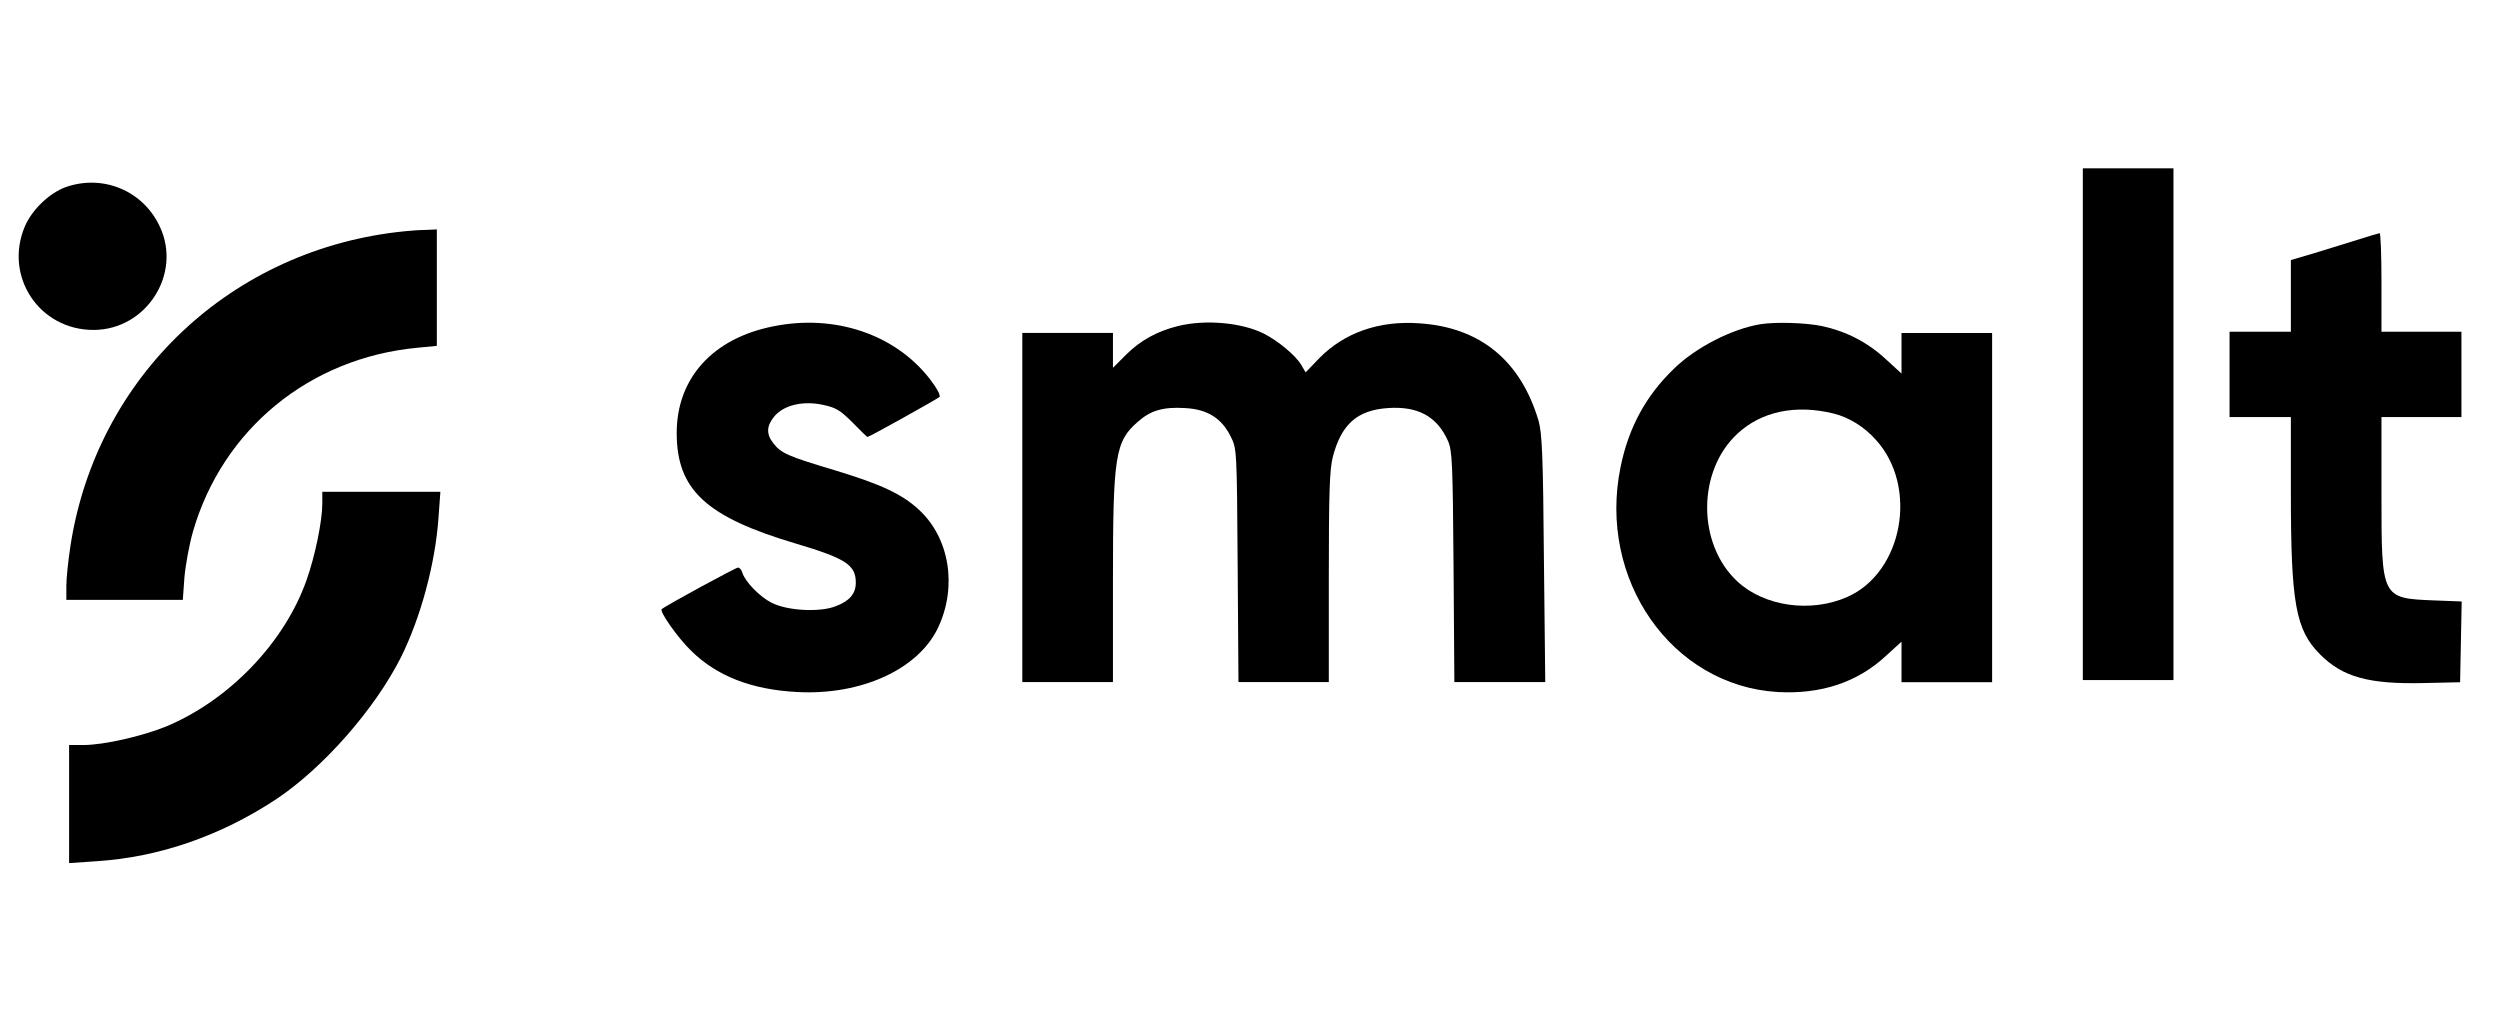
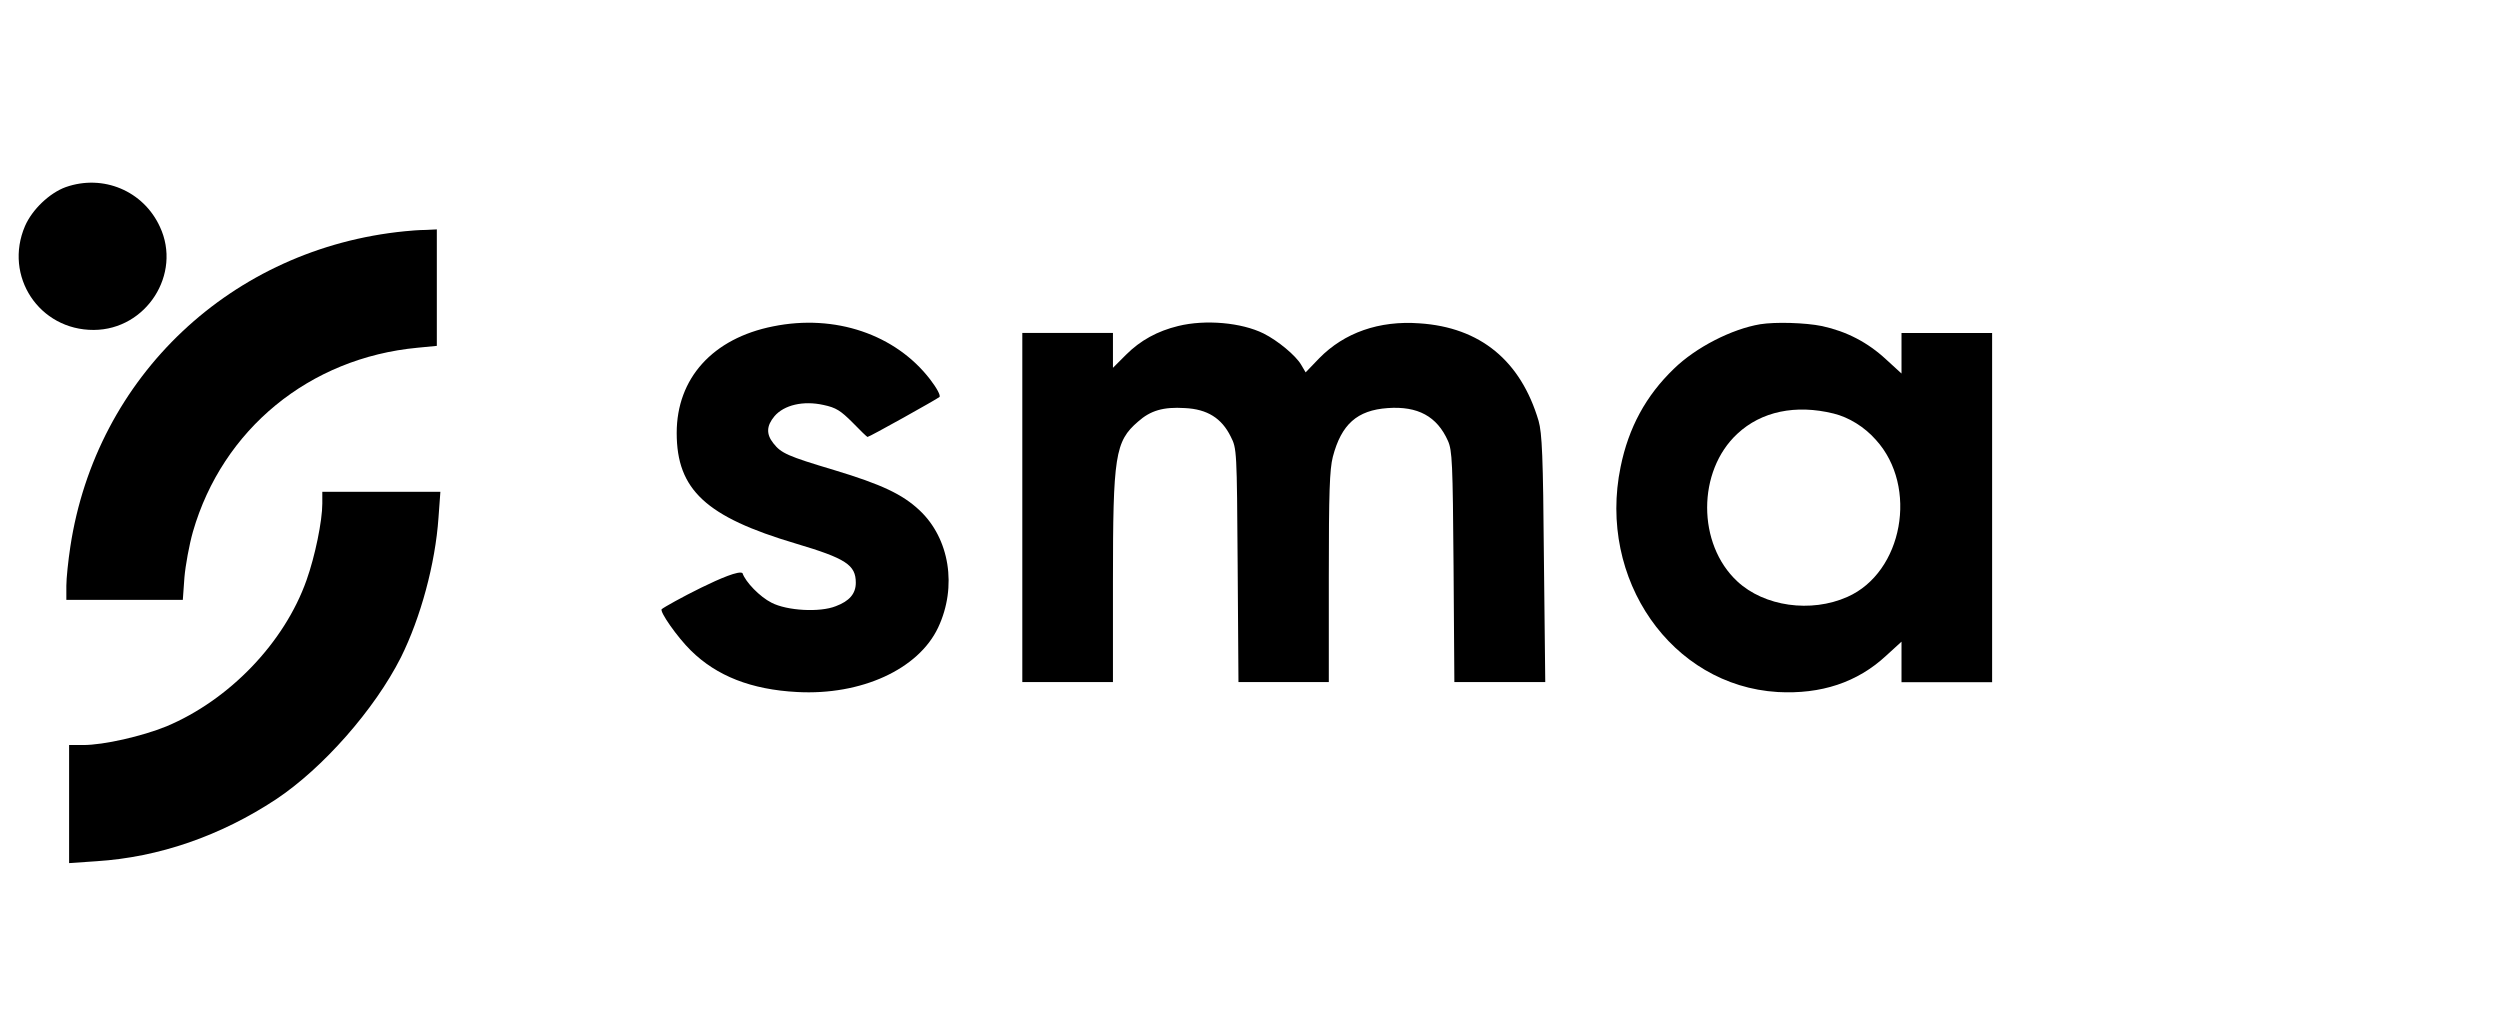
<svg xmlns="http://www.w3.org/2000/svg" width="78" height="32" viewBox="0 0 78 32" fill="none">
  <g clip-path="url(#clip0_5447_5832)">
-     <path d="M64.984 13.235V21.218H66.398H67.812V13.235V5.252H66.398H64.984V13.235Z" fill="black" />
    <path d="M2.053 5.837C1.546 6.02 1.006 6.535 0.781 7.051C0.108 8.614 1.222 10.302 2.927 10.294C4.565 10.286 5.679 8.548 4.989 7.076C4.473 5.953 3.218 5.429 2.053 5.837Z" fill="black" />
    <path d="M12.631 7.215C7.234 7.748 3.002 11.739 2.195 17.053C2.129 17.485 2.07 18.042 2.07 18.275V18.716H3.891H5.704L5.754 18.017C5.787 17.635 5.904 16.994 6.02 16.587C6.943 13.394 9.654 11.165 13.03 10.849L13.629 10.791V8.978V7.157L13.28 7.174C13.08 7.174 12.789 7.199 12.631 7.215Z" fill="black" />
-     <path d="M73.554 7.482C73.213 7.59 72.606 7.773 72.207 7.898L71.475 8.114V9.237V10.351H70.519H69.562V11.681V13.012H70.519H71.475V15.365C71.475 18.833 71.625 19.656 72.39 20.421C73.097 21.128 73.912 21.352 75.633 21.311L76.755 21.286L76.78 20.03L76.805 18.766L75.949 18.733C74.302 18.666 74.302 18.675 74.302 15.44V13.012H75.55H76.797V11.681V10.351H75.55H74.302V8.812C74.302 7.964 74.277 7.274 74.244 7.274C74.203 7.282 73.895 7.374 73.554 7.482Z" fill="black" />
-     <path d="M24.123 10.182C22.235 10.556 21.113 11.804 21.113 13.508C21.113 15.28 22.027 16.128 24.829 16.959C26.393 17.425 26.701 17.625 26.701 18.182C26.701 18.523 26.501 18.755 26.077 18.913C25.578 19.113 24.555 19.055 24.073 18.805C23.707 18.622 23.258 18.157 23.166 17.882C23.141 17.782 23.075 17.708 23.025 17.708C22.959 17.708 20.78 18.889 20.647 19.005C20.564 19.071 21.137 19.886 21.553 20.294C22.36 21.092 23.441 21.516 24.871 21.591C26.867 21.699 28.655 20.884 29.27 19.579C29.869 18.306 29.628 16.801 28.688 15.92C28.156 15.421 27.507 15.113 26.019 14.664C24.572 14.232 24.372 14.14 24.131 13.833C23.898 13.542 23.915 13.284 24.164 12.985C24.464 12.635 25.062 12.494 25.694 12.635C26.085 12.718 26.227 12.81 26.601 13.184C26.842 13.434 27.05 13.633 27.066 13.633C27.125 13.633 29.237 12.452 29.311 12.386C29.353 12.344 29.237 12.12 29.02 11.837C27.939 10.432 26.052 9.791 24.123 10.182Z" fill="black" />
+     <path d="M24.123 10.182C22.235 10.556 21.113 11.804 21.113 13.508C21.113 15.28 22.027 16.128 24.829 16.959C26.393 17.425 26.701 17.625 26.701 18.182C26.701 18.523 26.501 18.755 26.077 18.913C25.578 19.113 24.555 19.055 24.073 18.805C23.707 18.622 23.258 18.157 23.166 17.882C22.959 17.708 20.78 18.889 20.647 19.005C20.564 19.071 21.137 19.886 21.553 20.294C22.36 21.092 23.441 21.516 24.871 21.591C26.867 21.699 28.655 20.884 29.27 19.579C29.869 18.306 29.628 16.801 28.688 15.92C28.156 15.421 27.507 15.113 26.019 14.664C24.572 14.232 24.372 14.14 24.131 13.833C23.898 13.542 23.915 13.284 24.164 12.985C24.464 12.635 25.062 12.494 25.694 12.635C26.085 12.718 26.227 12.81 26.601 13.184C26.842 13.434 27.05 13.633 27.066 13.633C27.125 13.633 29.237 12.452 29.311 12.386C29.353 12.344 29.237 12.12 29.02 11.837C27.939 10.432 26.052 9.791 24.123 10.182Z" fill="black" />
    <path d="M36.761 10.171C36.112 10.329 35.58 10.62 35.131 11.069L34.724 11.476V10.928V10.387H33.31H31.896V15.834V21.28H33.31H34.724V18.137C34.724 14.22 34.79 13.771 35.505 13.156C35.896 12.807 36.295 12.69 36.969 12.732C37.667 12.765 38.117 13.048 38.399 13.622C38.59 13.996 38.59 14.046 38.615 17.638L38.64 21.28H40.046H41.459V18.012C41.459 15.335 41.484 14.653 41.584 14.254C41.85 13.239 42.341 12.799 43.297 12.732C44.237 12.665 44.835 12.99 45.176 13.755C45.309 14.054 45.326 14.428 45.351 17.68L45.376 21.28H46.798H48.212L48.17 17.43C48.145 14.229 48.112 13.514 48.004 13.131C47.447 11.252 46.182 10.212 44.287 10.088C43.031 9.996 41.942 10.379 41.16 11.177L40.736 11.618L40.594 11.377C40.428 11.094 39.871 10.628 39.422 10.404C38.732 10.063 37.609 9.963 36.761 10.171Z" fill="black" />
    <path d="M54.92 10.116C54.03 10.265 52.908 10.839 52.226 11.505C51.353 12.344 50.812 13.342 50.563 14.565C49.839 18.074 52.151 21.392 55.461 21.591C56.816 21.666 57.947 21.292 58.845 20.46L59.327 20.02V20.652V21.284H60.741H62.154V15.837V10.39H60.741H59.327V11.022V11.654L58.845 11.213C58.271 10.681 57.614 10.34 56.849 10.174C56.325 10.066 55.386 10.041 54.92 10.116ZM57.207 12.902C57.681 13.018 58.171 13.317 58.529 13.725C59.859 15.188 59.369 17.858 57.639 18.623C56.5 19.13 55.045 18.922 54.205 18.14C52.949 16.976 52.949 14.698 54.205 13.534C54.953 12.835 56.026 12.611 57.207 12.902Z" fill="black" />
    <path d="M10.056 15.711C10.056 16.252 9.831 17.349 9.565 18.098C8.875 20.052 7.154 21.84 5.191 22.663C4.435 22.971 3.237 23.245 2.597 23.245H2.156V25.091V26.929L3.013 26.87C4.959 26.746 6.879 26.081 8.609 24.941C10.073 23.968 11.686 22.139 12.509 20.509C13.124 19.27 13.582 17.59 13.681 16.152L13.74 15.345H11.894H10.056V15.711Z" fill="black" />
  </g>
  <defs>
    <clipPath id="clip0_5447_5832">
      <rect width="76.536" height="22.249" fill="white" transform="translate(0.4 4.876)" />
    </clipPath>
  </defs>
</svg>